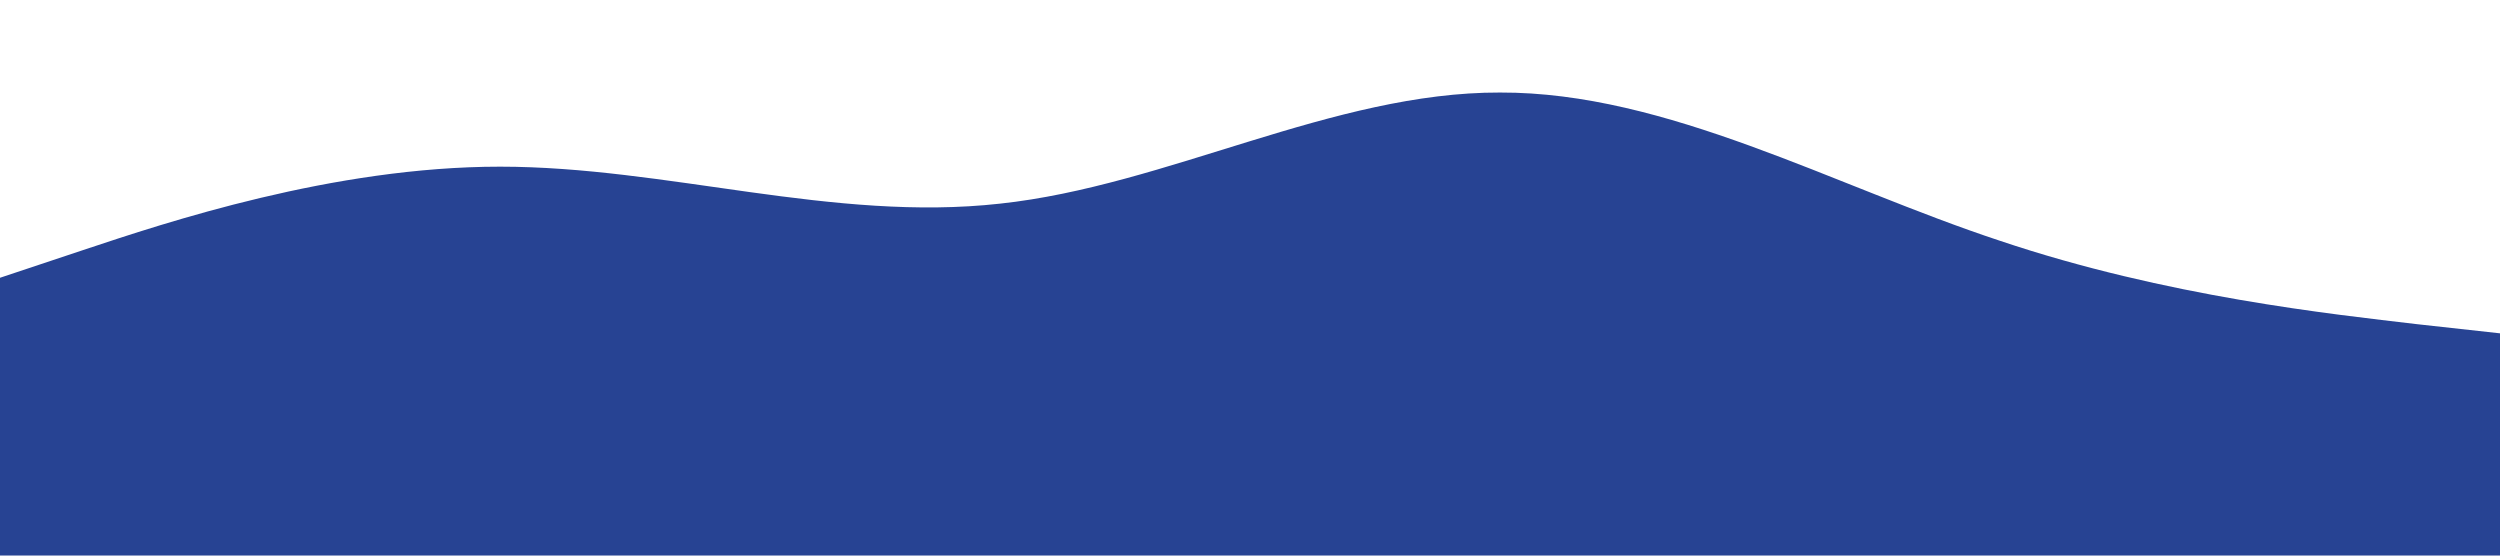
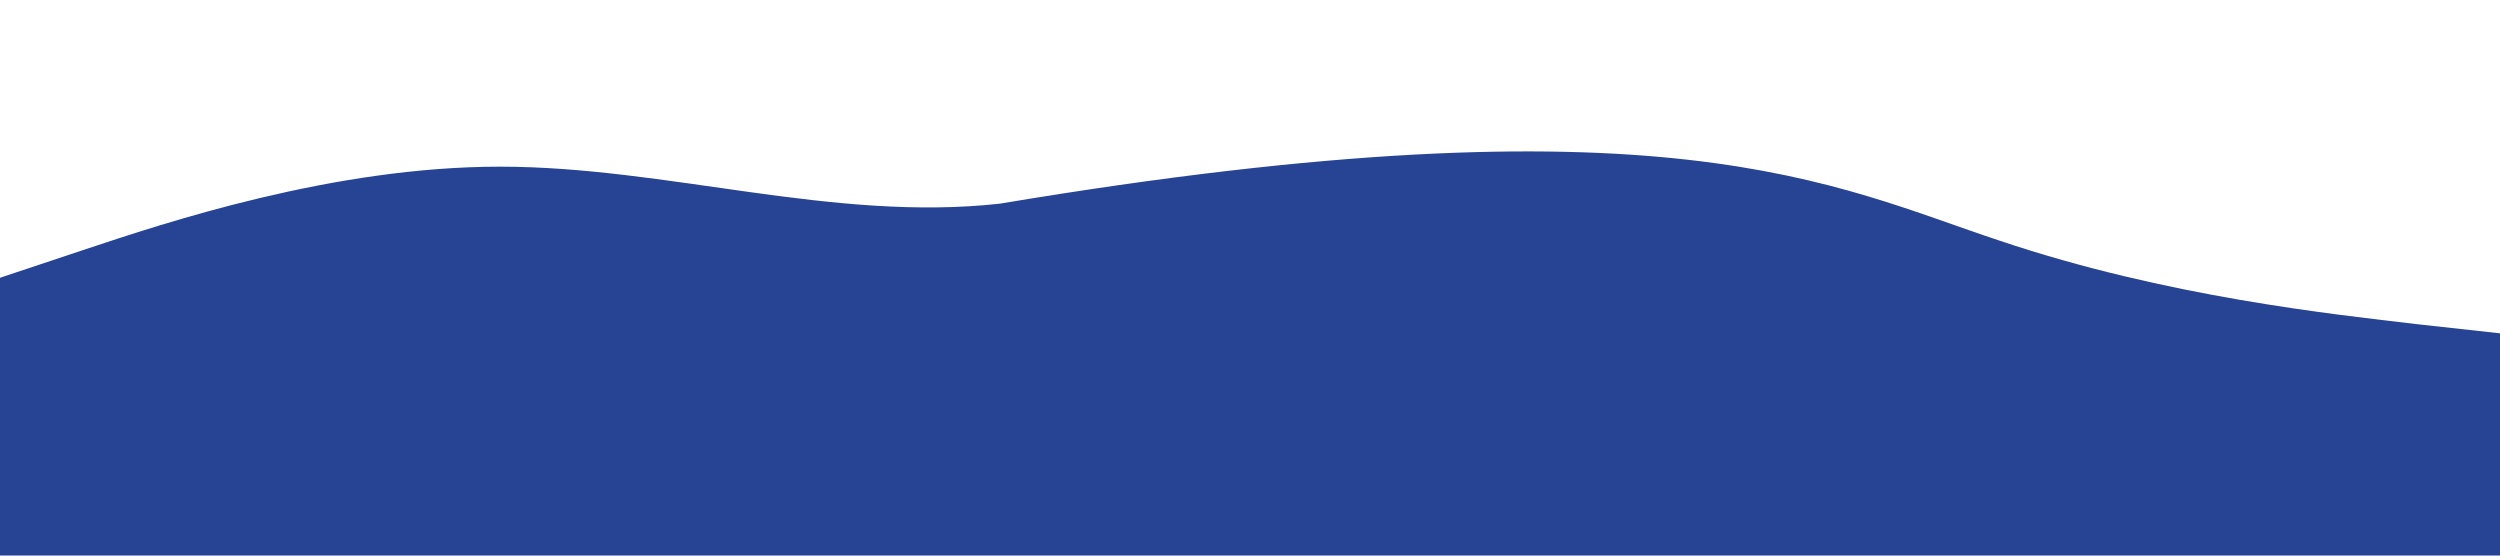
<svg xmlns="http://www.w3.org/2000/svg" viewBox="0 0 1440 320">
-   <path fill="#274393" fill-opacity="1" d="M0,160L48,144C96,128,192,96,288,96C384,96,480,128,576,117.3C672,107,768,53,864,53.3C960,53,1056,107,1152,138.7C1248,171,1344,181,1392,186.7L1440,192L1440,320L1392,320C1344,320,1248,320,1152,320C1056,320,960,320,864,320C768,320,672,320,576,320C480,320,384,320,288,320C192,320,96,320,48,320L0,320Z" />
+   <path fill="#274393" fill-opacity="1" d="M0,160L48,144C96,128,192,96,288,96C384,96,480,128,576,117.3C960,53,1056,107,1152,138.7C1248,171,1344,181,1392,186.7L1440,192L1440,320L1392,320C1344,320,1248,320,1152,320C1056,320,960,320,864,320C768,320,672,320,576,320C480,320,384,320,288,320C192,320,96,320,48,320L0,320Z" />
</svg>